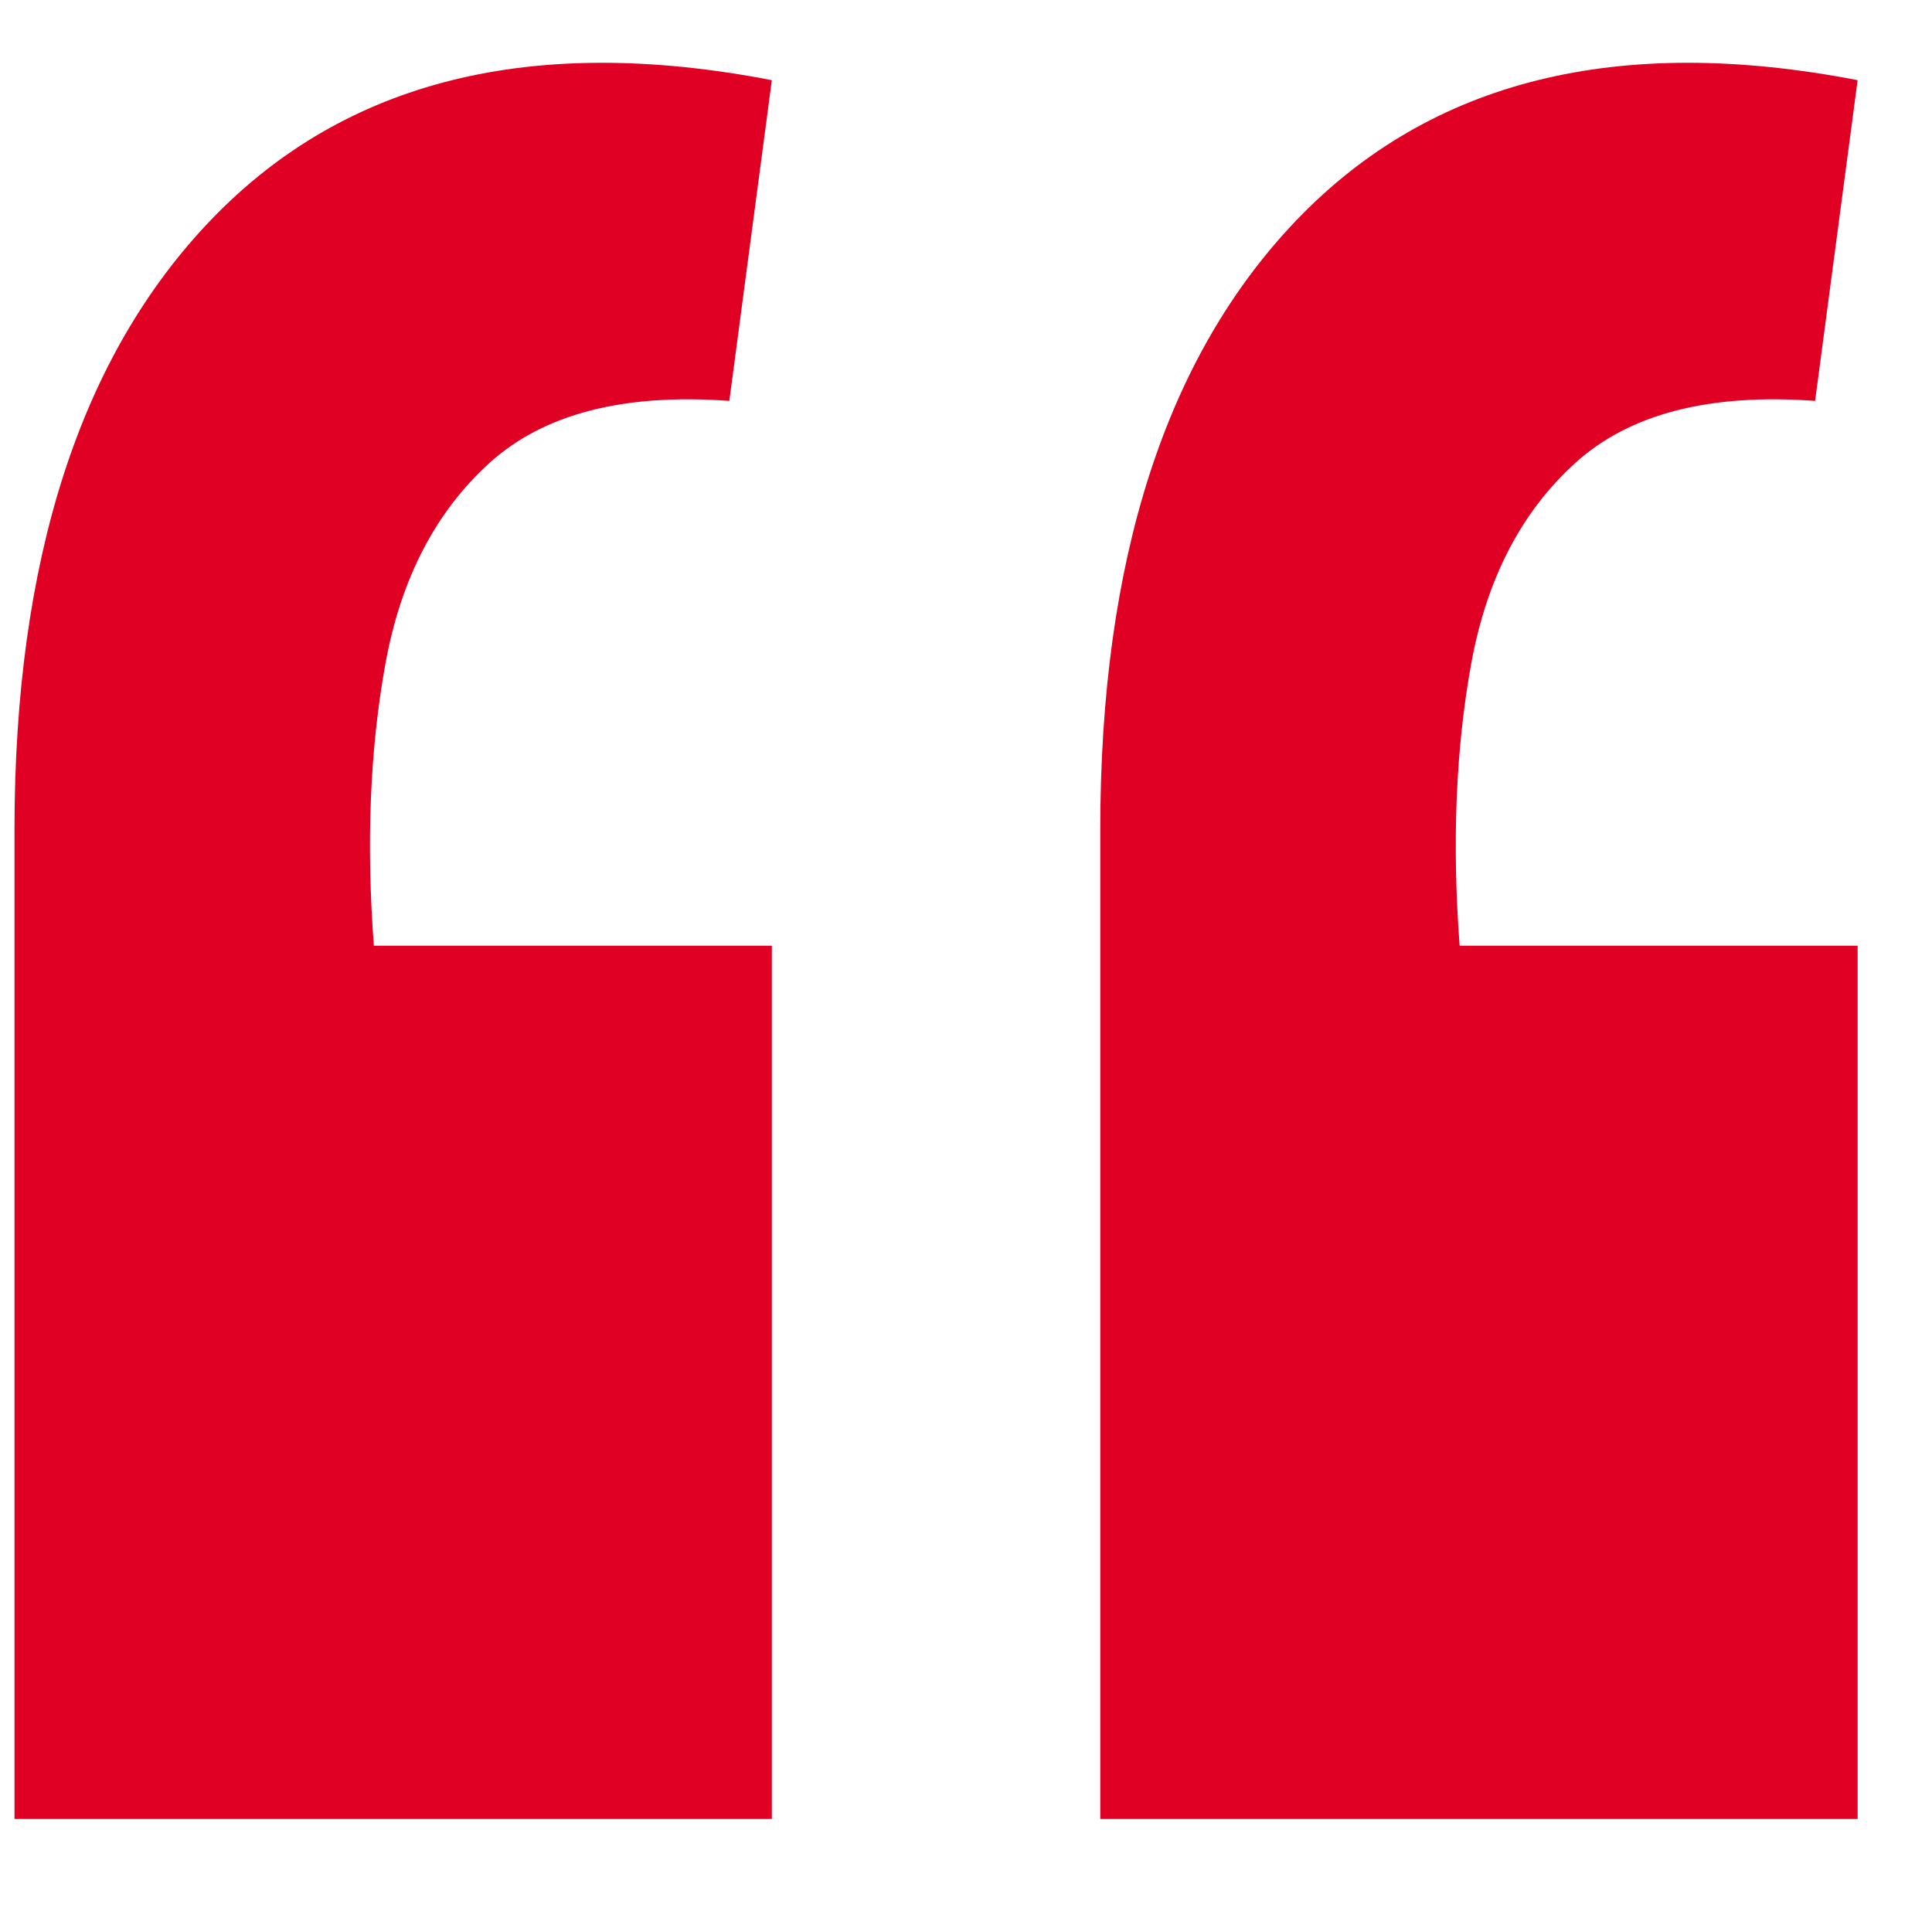
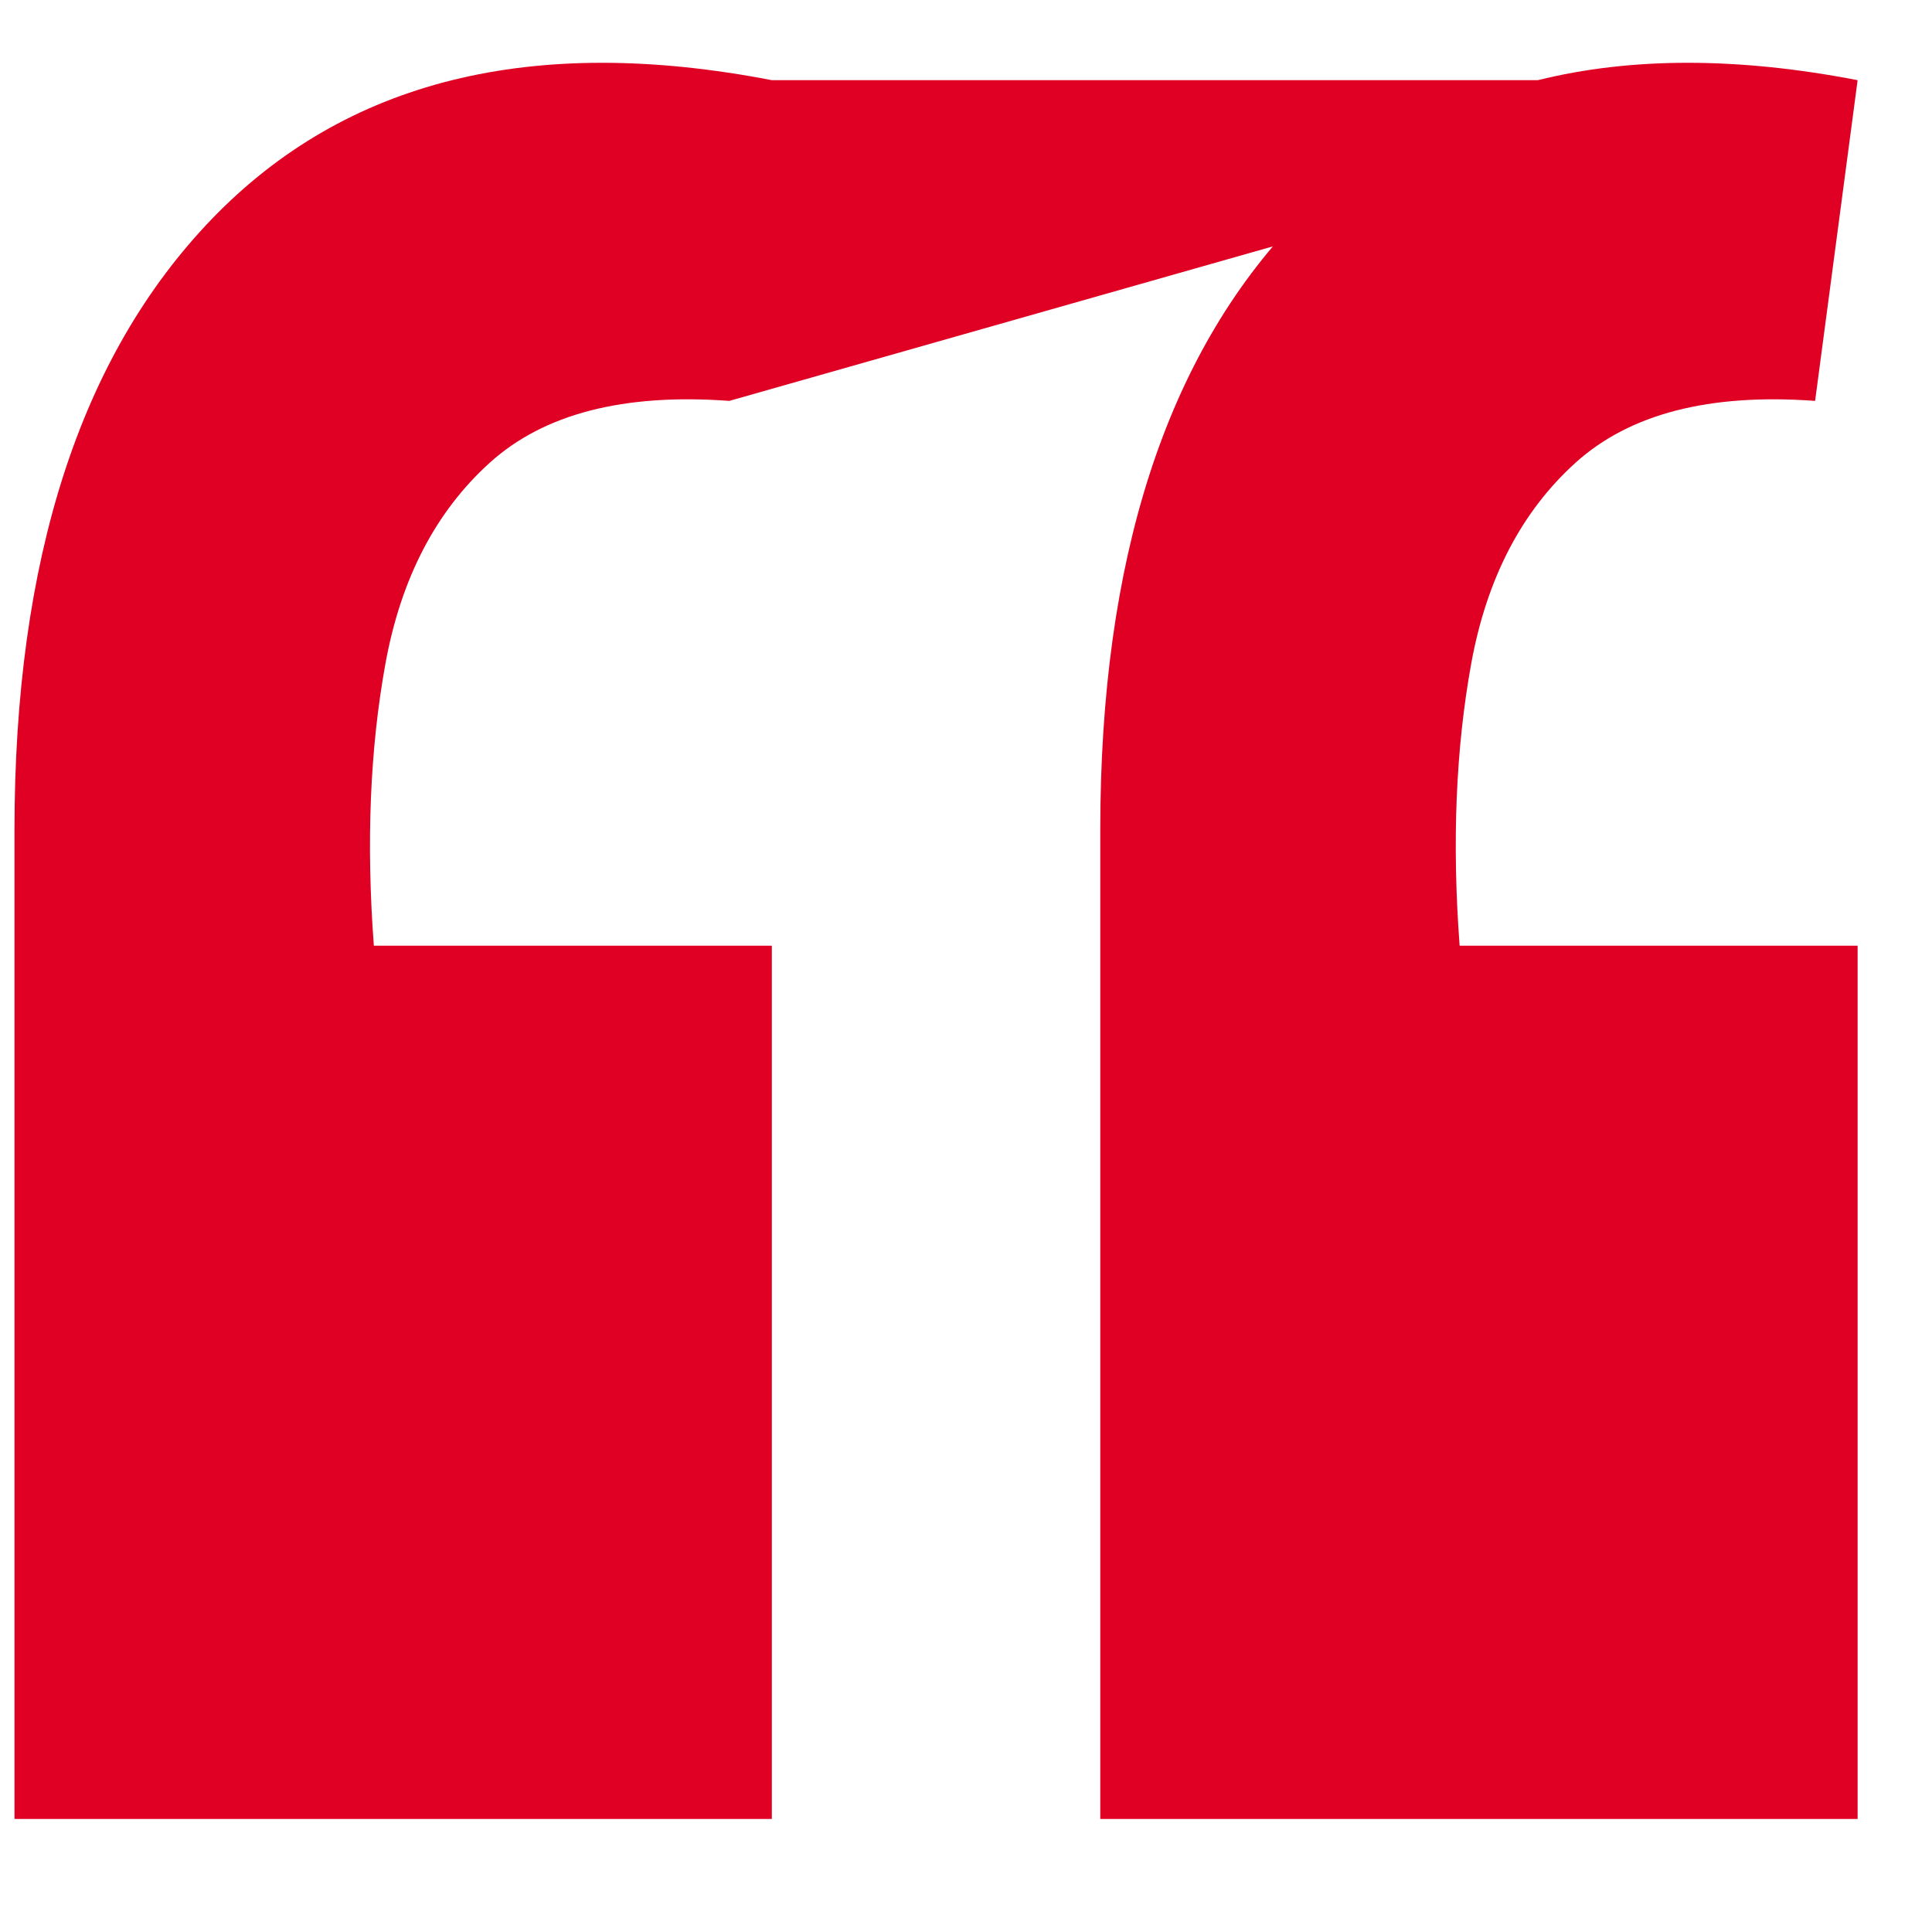
<svg xmlns="http://www.w3.org/2000/svg" width="16" height="16" viewBox="0 0 16 16" fill="none">
-   <path d="M15.384 0.664L15.032 3.32C14.157 3.256 13.496 3.427 13.048 3.832C12.6 4.237 12.312 4.792 12.184 5.496C12.056 6.2 12.024 6.979 12.088 7.832H15.384V15.064H9.112V6.872C9.112 4.632 9.656 2.947 10.744 1.816C11.853 0.664 13.4 0.28 15.384 0.664ZM6.392 0.664L6.04 3.32C5.165 3.256 4.504 3.427 4.056 3.832C3.608 4.237 3.32 4.792 3.192 5.496C3.064 6.2 3.032 6.979 3.096 7.832H6.392V15.064H0.12V6.872C0.12 4.632 0.664 2.947 1.752 1.816C2.861 0.664 4.408 0.28 6.392 0.664Z" fill="#DF0024" />
+   <path d="M15.384 0.664L15.032 3.32C14.157 3.256 13.496 3.427 13.048 3.832C12.6 4.237 12.312 4.792 12.184 5.496C12.056 6.2 12.024 6.979 12.088 7.832H15.384V15.064H9.112V6.872C9.112 4.632 9.656 2.947 10.744 1.816C11.853 0.664 13.4 0.28 15.384 0.664ZL6.04 3.32C5.165 3.256 4.504 3.427 4.056 3.832C3.608 4.237 3.32 4.792 3.192 5.496C3.064 6.2 3.032 6.979 3.096 7.832H6.392V15.064H0.12V6.872C0.12 4.632 0.664 2.947 1.752 1.816C2.861 0.664 4.408 0.28 6.392 0.664Z" fill="#DF0024" />
</svg>